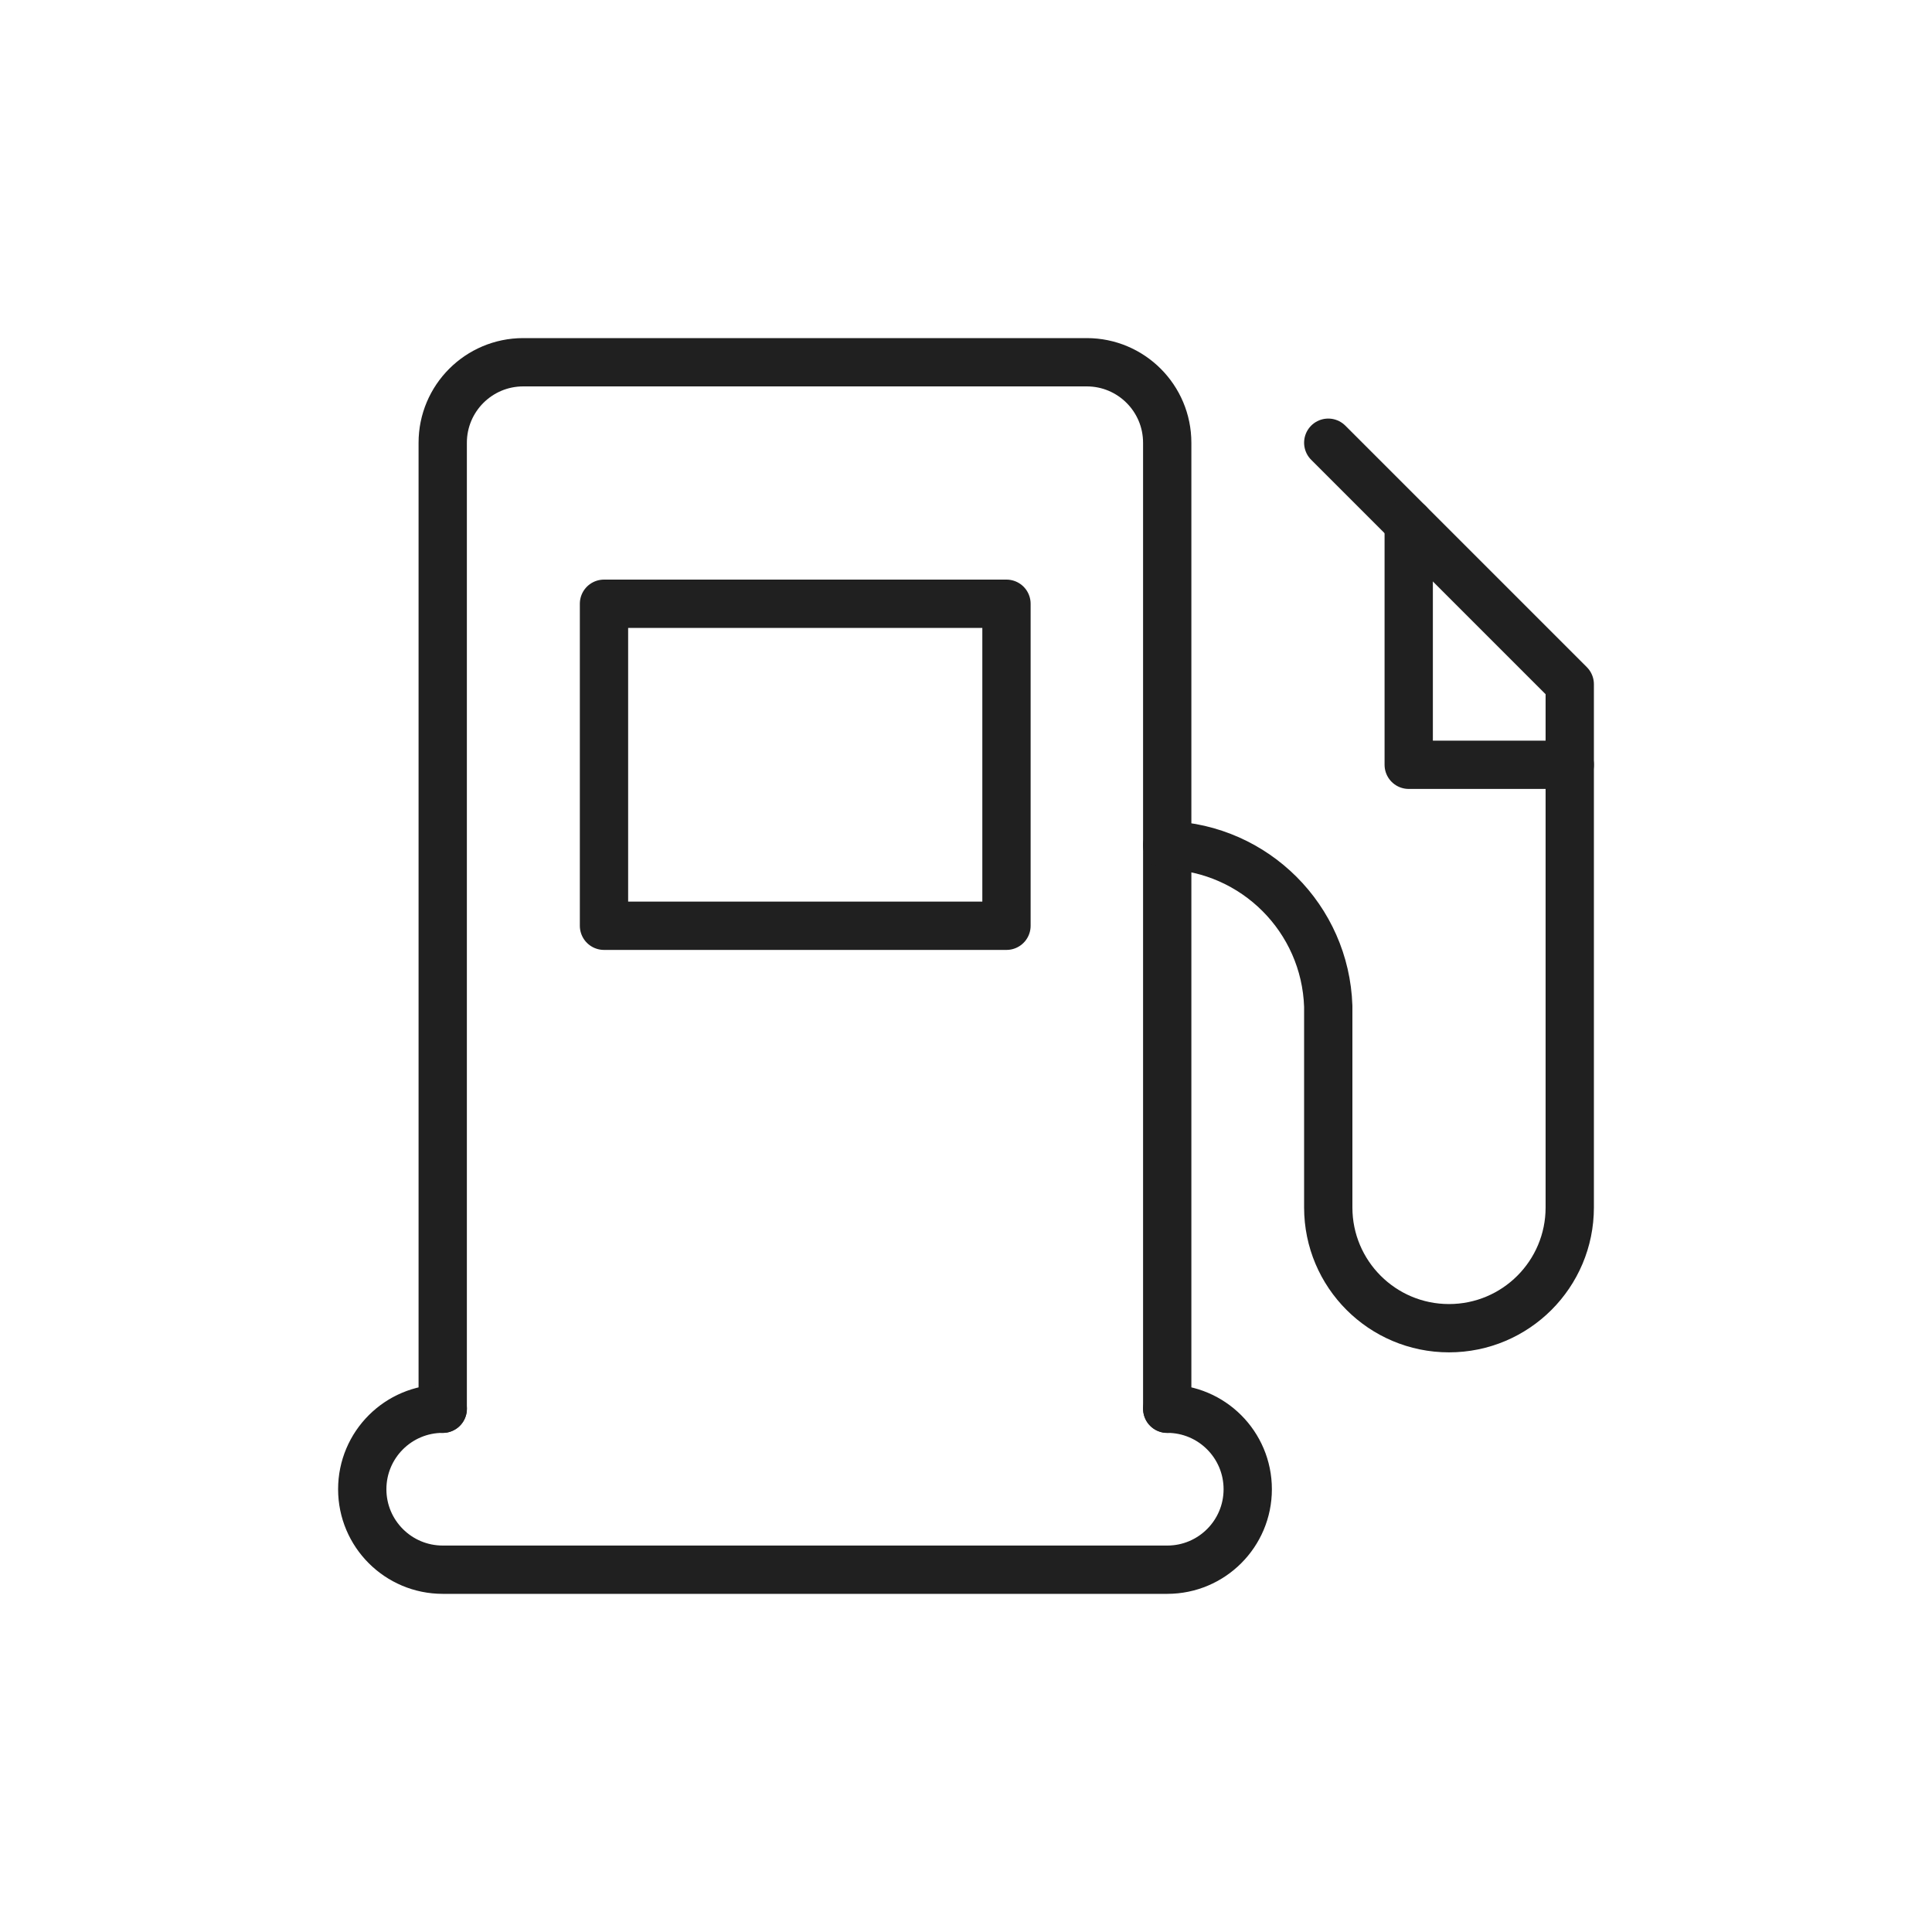
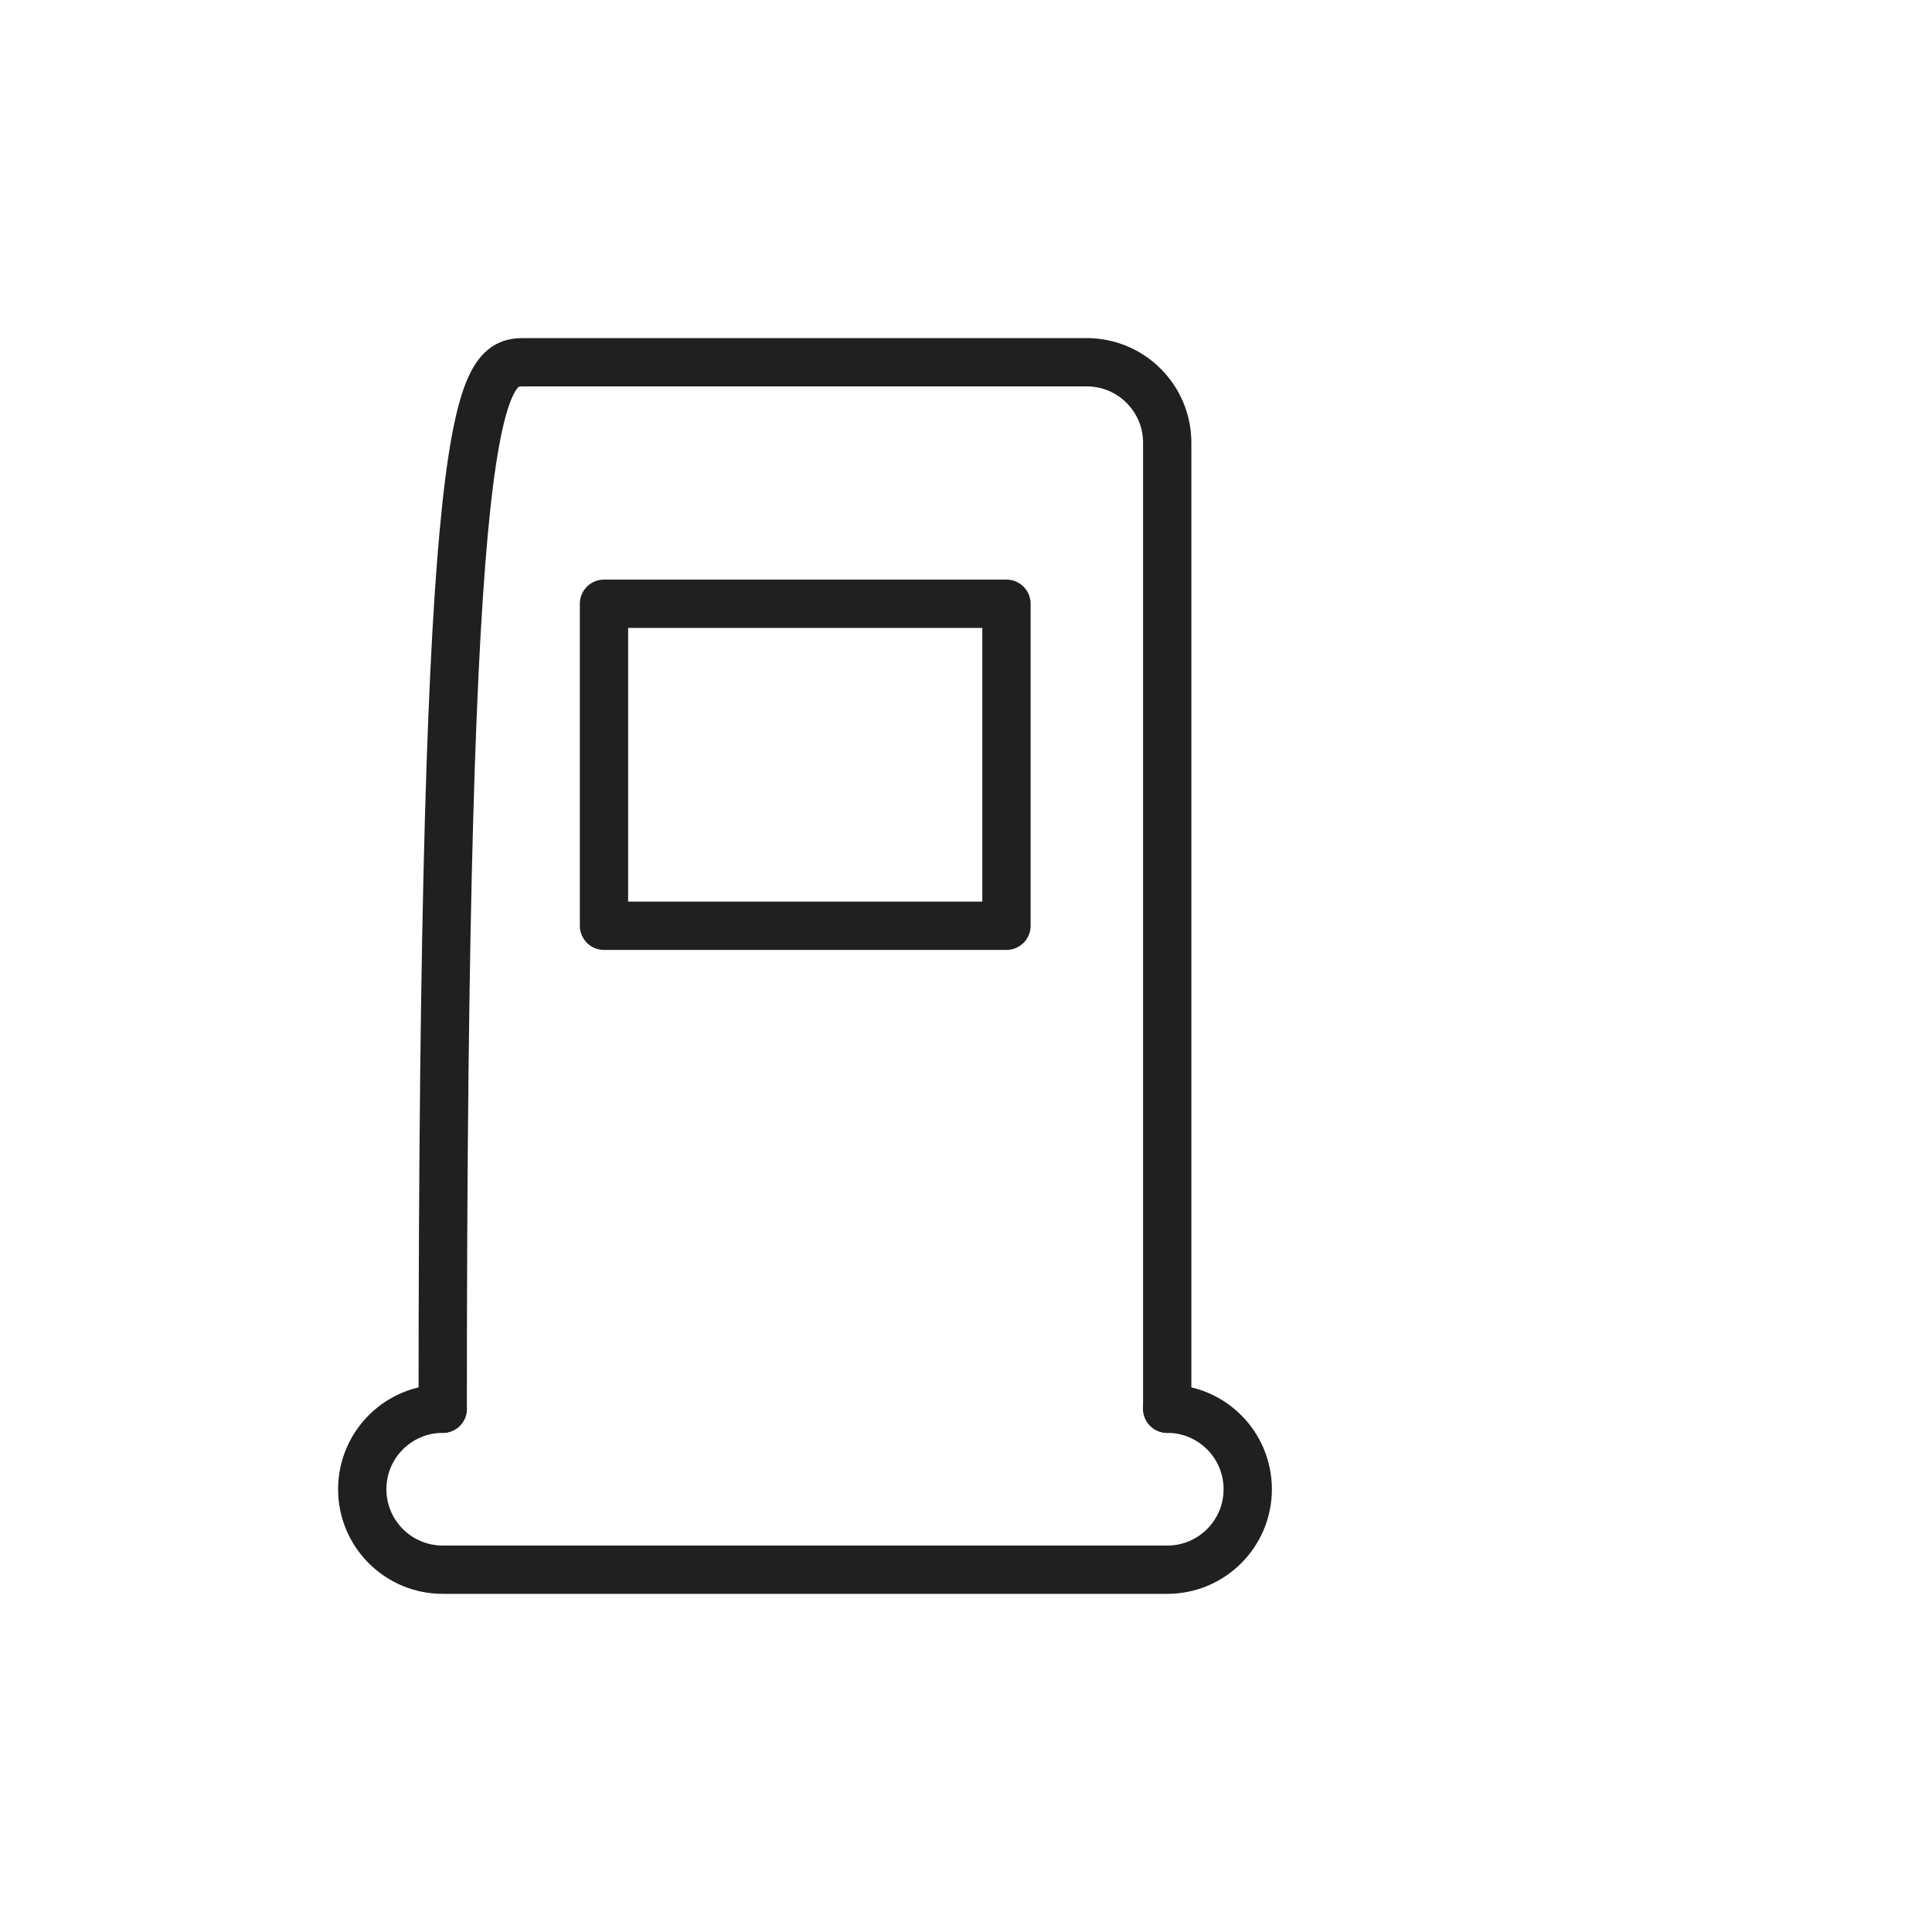
<svg xmlns="http://www.w3.org/2000/svg" width="40" height="40" viewBox="0 0 40 40" fill="none">
-   <path d="M9.166 29.167V9.167C9.166 8.246 9.913 7.5 10.833 7.5H22.5C23.42 7.5 24.166 8.246 24.166 9.167V29.167" stroke="#202020" stroke-linecap="round" stroke-linejoin="round" />
+   <path d="M9.166 29.167C9.166 8.246 9.913 7.5 10.833 7.5H22.5C23.42 7.5 24.166 8.246 24.166 9.167V29.167" stroke="#202020" stroke-linecap="round" stroke-linejoin="round" />
  <path d="M24.167 29.166C25.087 29.166 25.833 29.912 25.833 30.833V30.833C25.833 31.753 25.087 32.499 24.167 32.499H9.167C8.246 32.499 7.5 31.753 7.5 30.833V30.833C7.5 29.912 8.246 29.166 9.167 29.166" stroke="#202020" stroke-linecap="round" stroke-linejoin="round" />
  <rect x="12.505" y="12.5" width="8.333" height="6.667" stroke="#202020" stroke-linecap="round" stroke-linejoin="round" />
-   <path d="M27.5 9.166L32.5 14.166V24.999C32.5 26.38 31.381 27.499 30 27.499V27.499C28.619 27.499 27.5 26.38 27.5 24.999V20.833C27.439 19.018 25.982 17.561 24.166 17.499" stroke="#202020" stroke-linecap="round" stroke-linejoin="round" />
-   <path d="M29.166 10.834V15.834H32.5" stroke="#202020" stroke-linecap="round" stroke-linejoin="round" />
</svg>